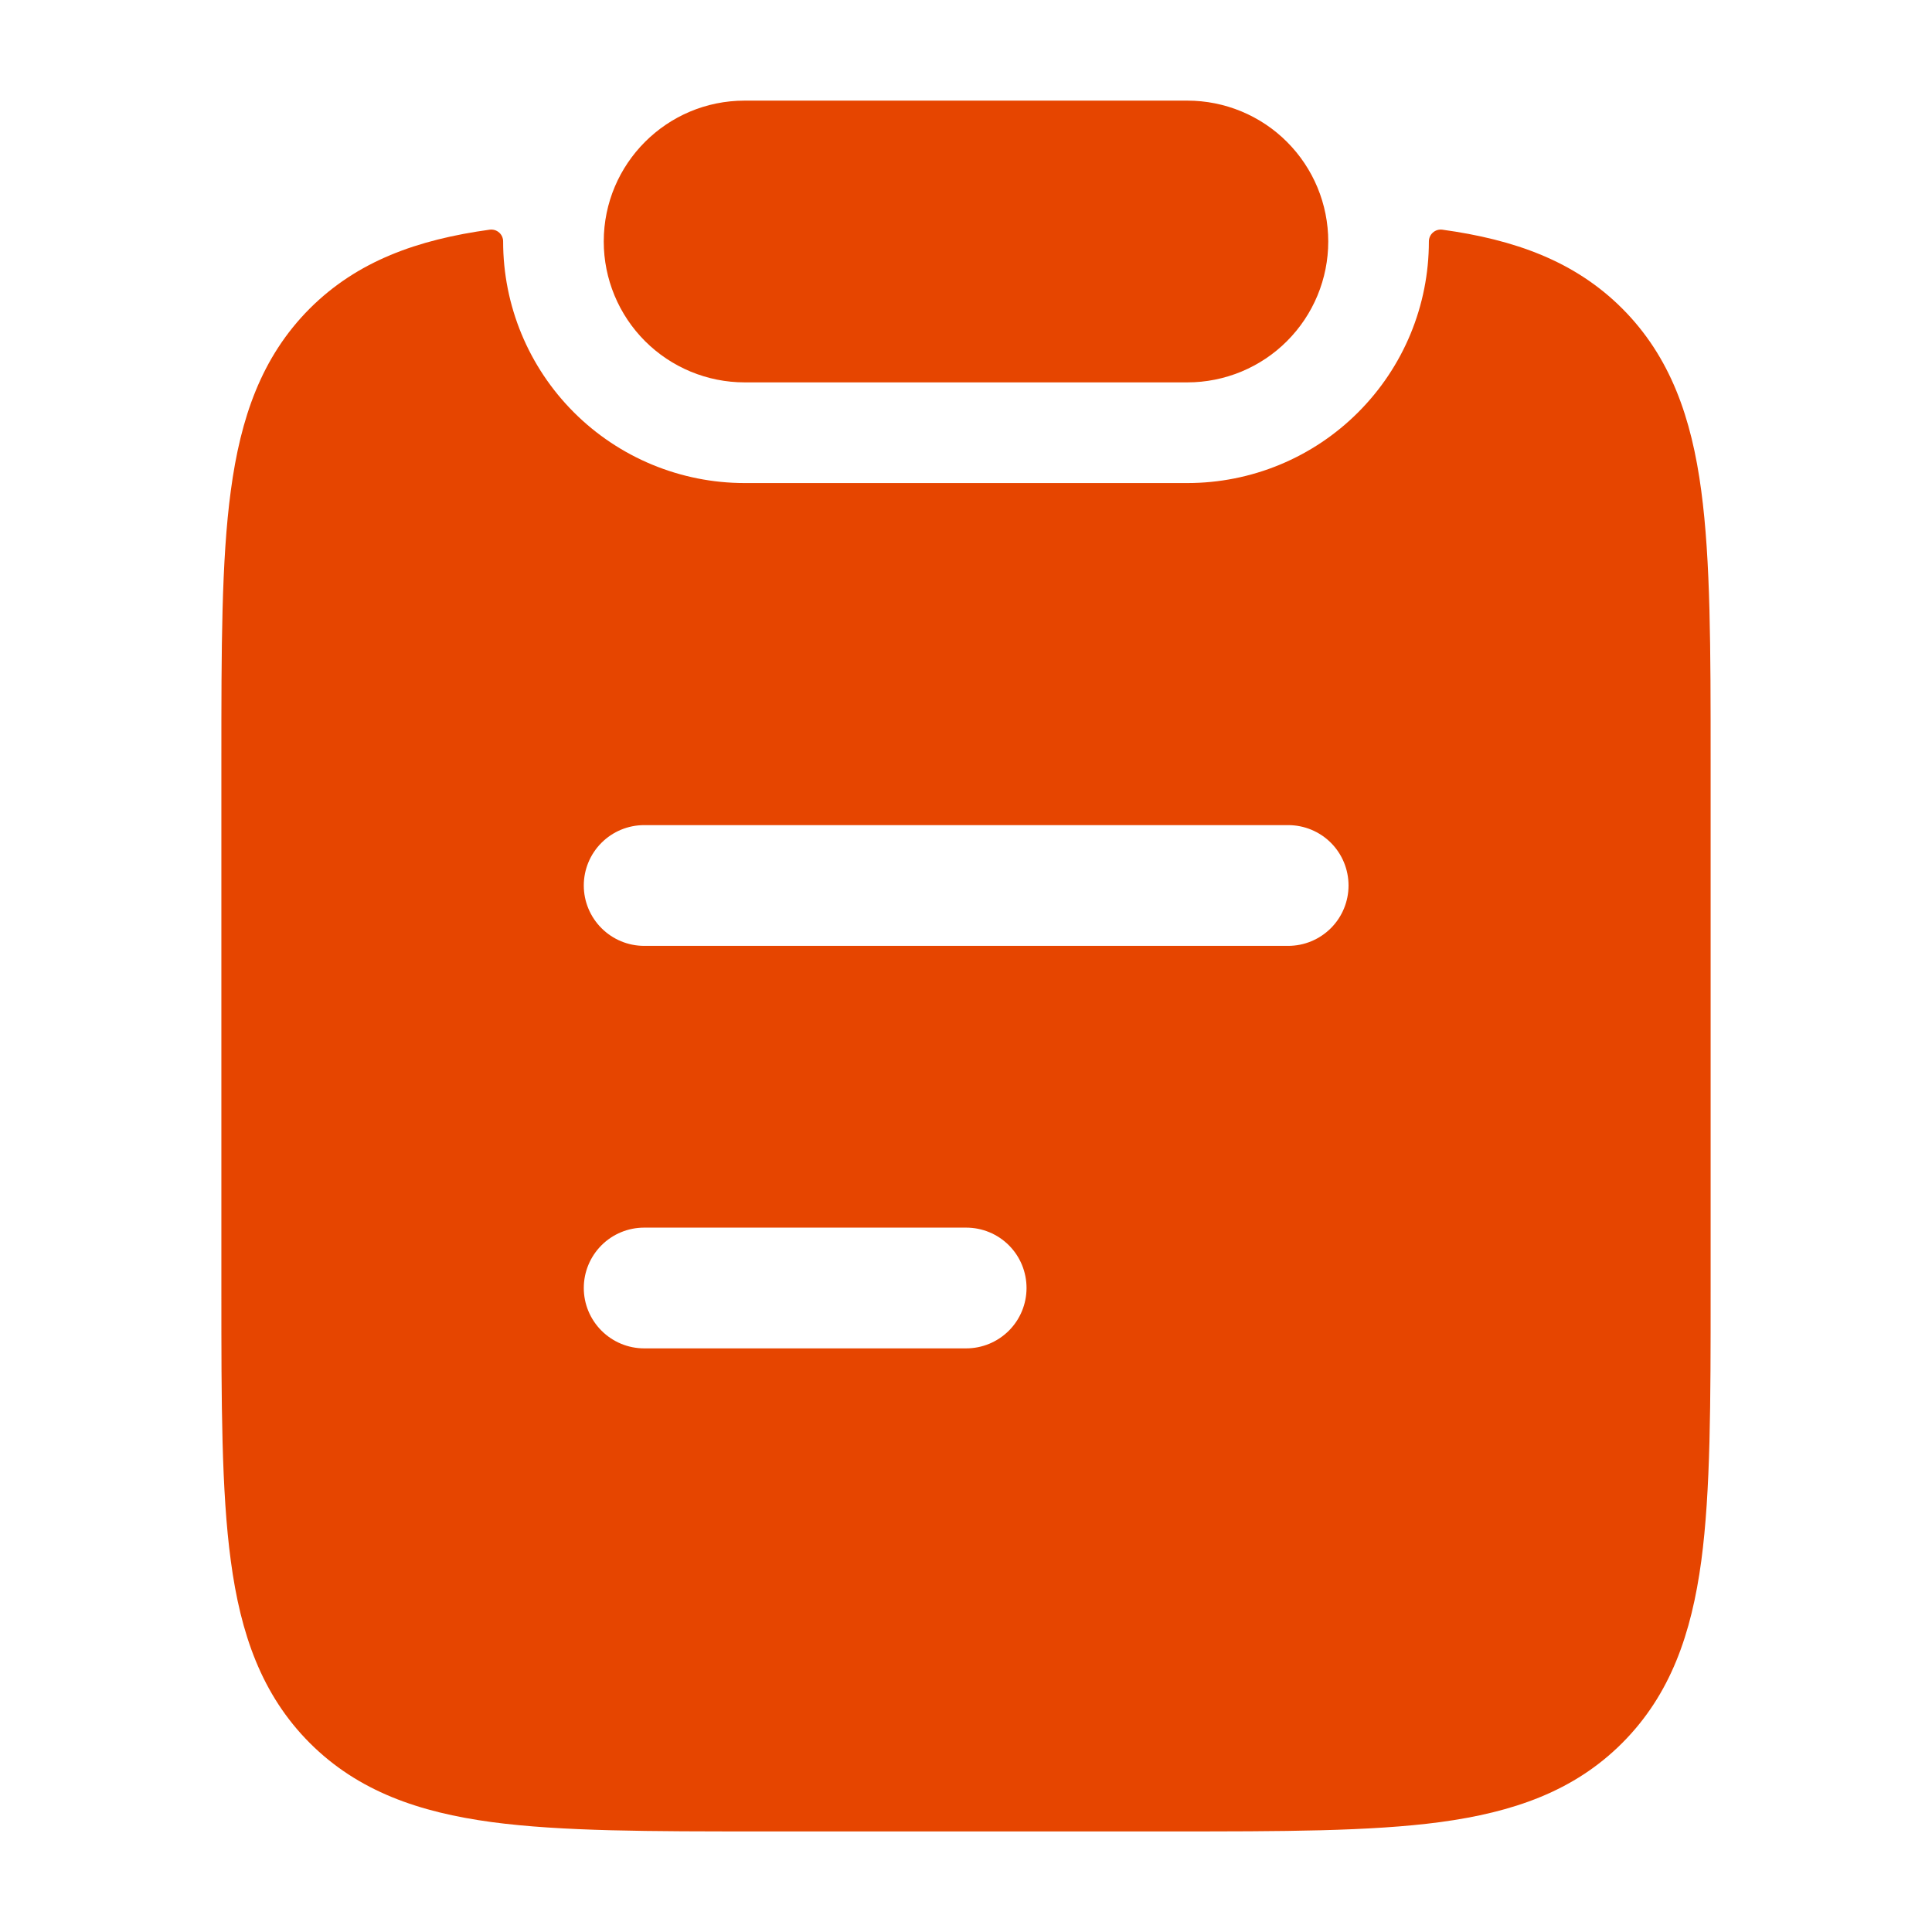
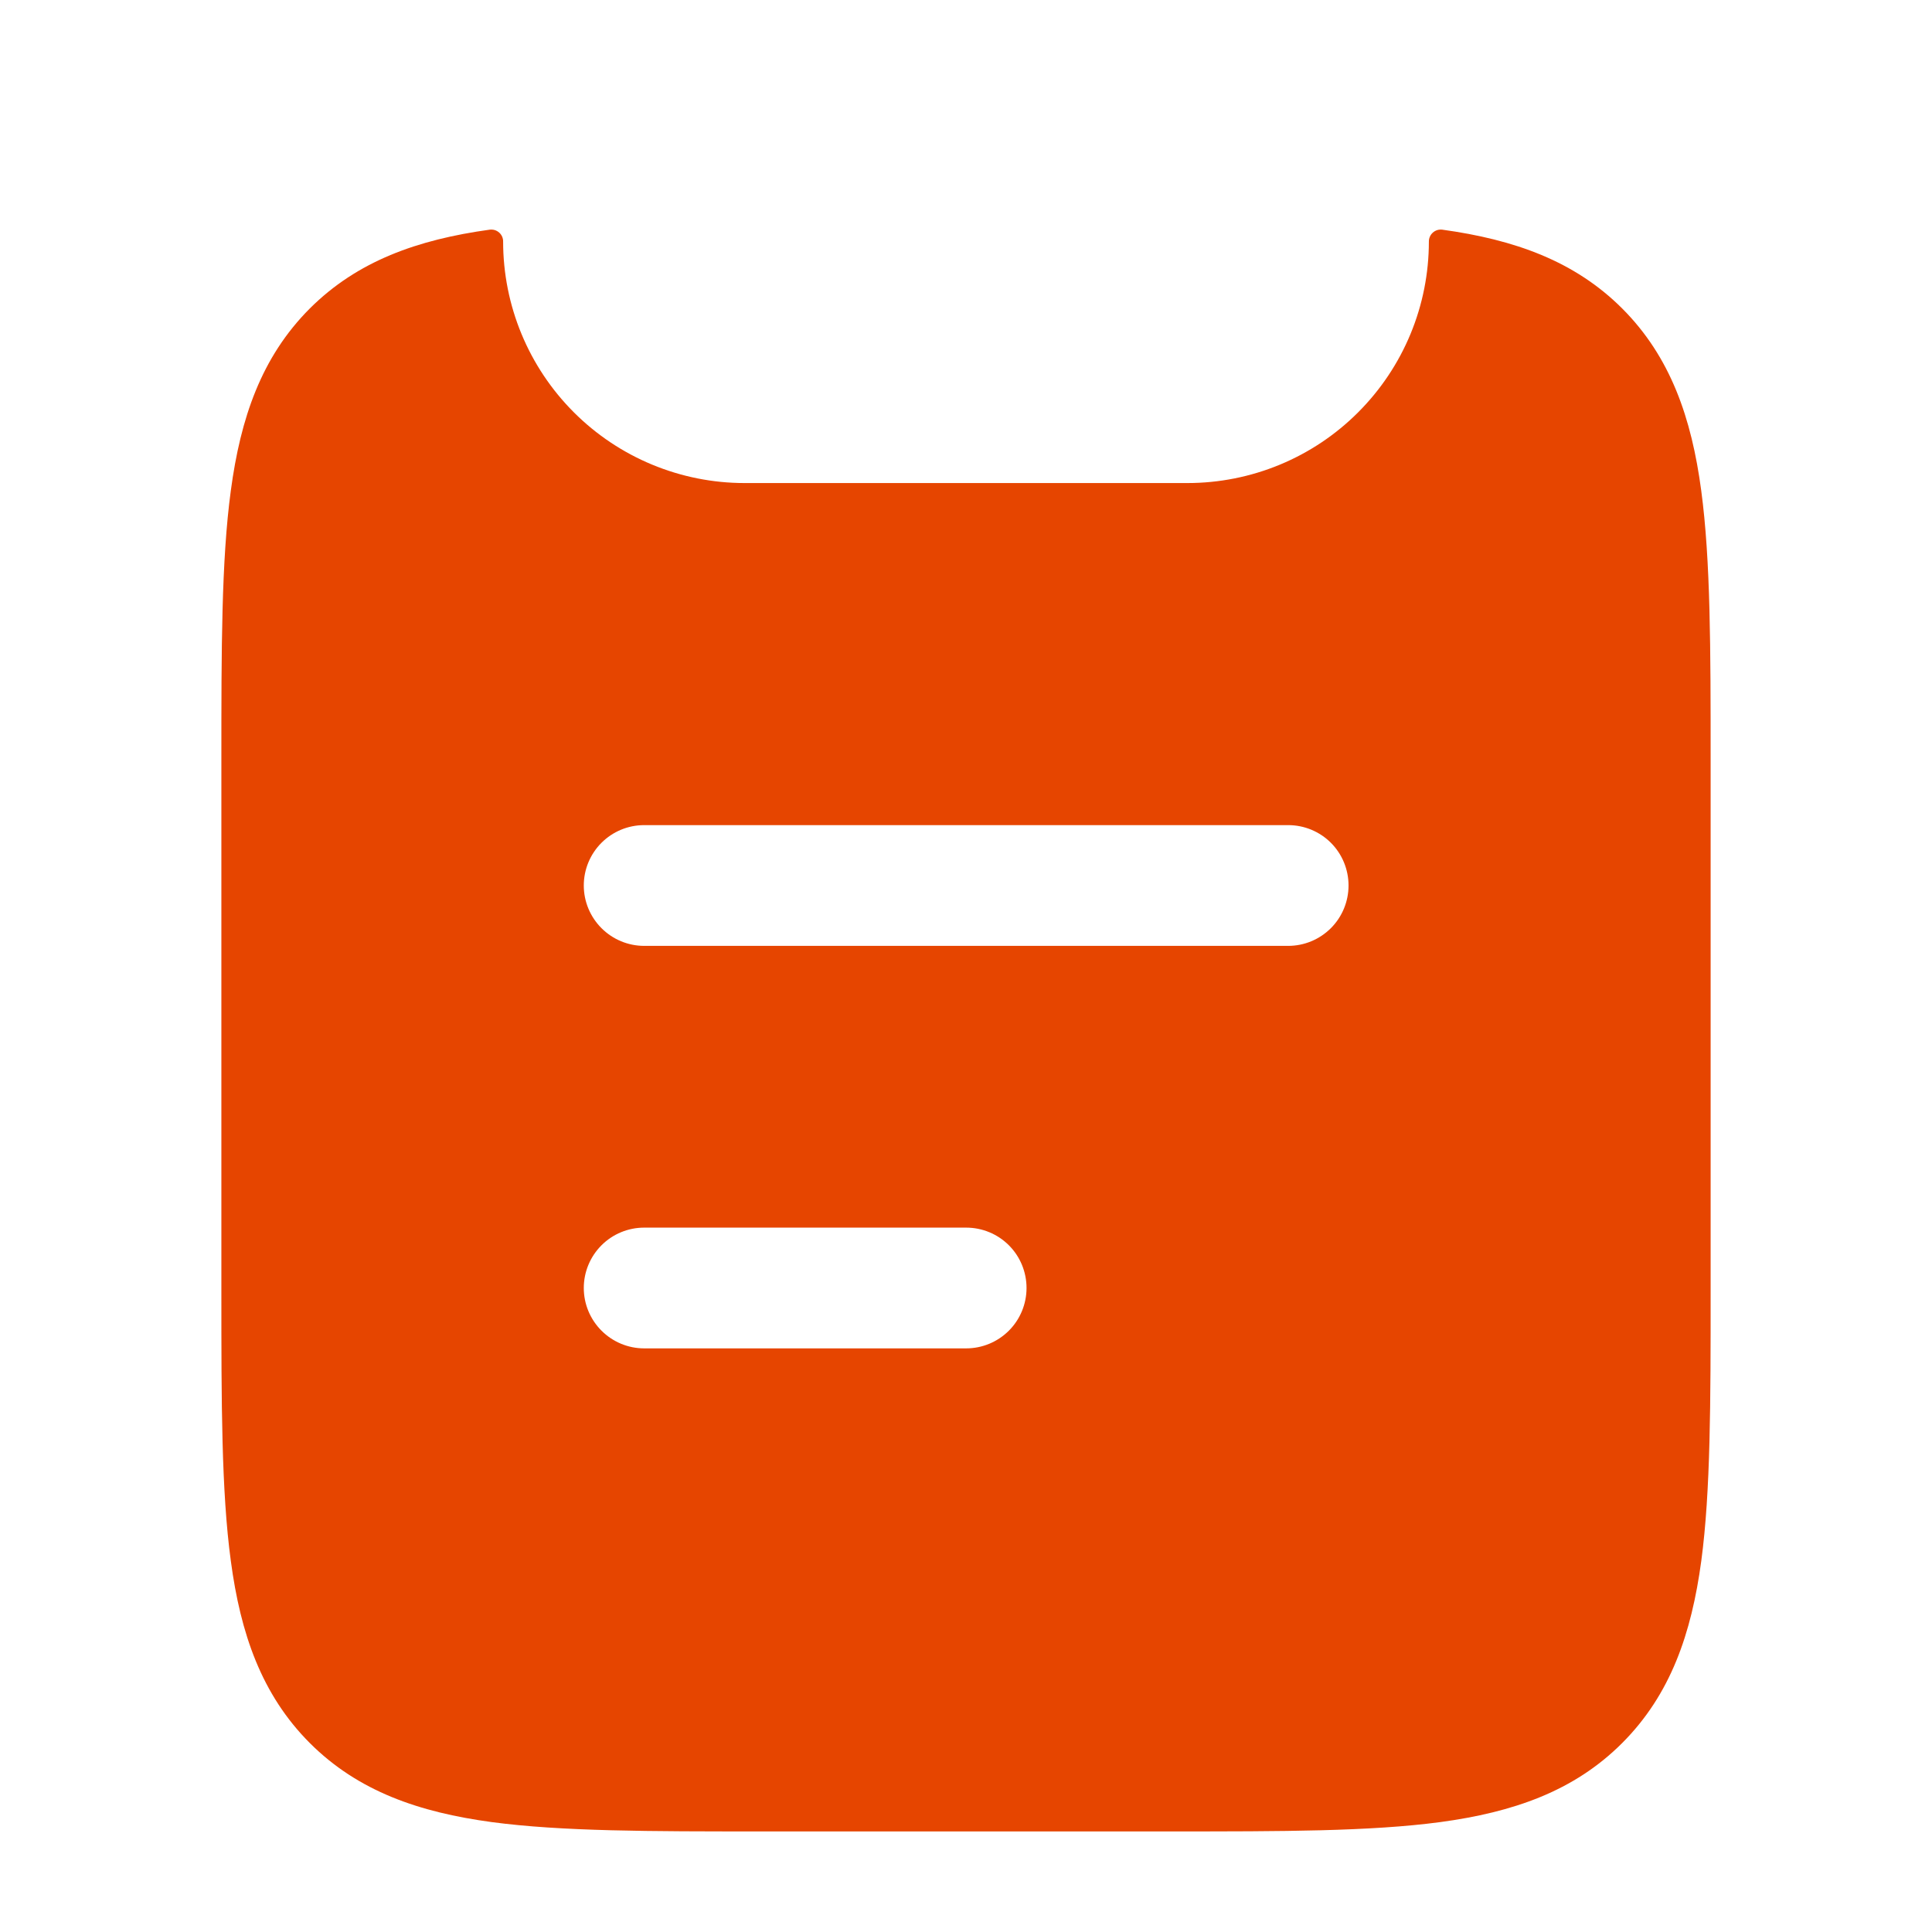
<svg xmlns="http://www.w3.org/2000/svg" width="36" height="36" viewBox="0 0 36 36" fill="none">
-   <path d="M11.25 4.5C11.25 3.05 12.426 1.875 13.875 1.875H22.125C22.47 1.875 22.811 1.943 23.13 2.075C23.448 2.207 23.738 2.4 23.981 2.644C24.225 2.888 24.418 3.177 24.55 3.495C24.682 3.814 24.75 4.155 24.75 4.5C24.75 4.845 24.682 5.186 24.55 5.505C24.418 5.823 24.225 6.112 23.981 6.356C23.738 6.6 23.448 6.793 23.13 6.925C22.811 7.057 22.47 7.125 22.125 7.125H13.875C13.179 7.125 12.511 6.848 12.019 6.356C11.527 5.864 11.25 5.196 11.25 4.5Z" fill="#E64500" />
  <path fill-rule="evenodd" clip-rule="evenodd" d="M9.375 4.501C9.376 4.47 9.369 4.439 9.357 4.41C9.344 4.381 9.326 4.356 9.303 4.335C9.279 4.314 9.252 4.298 9.222 4.288C9.192 4.279 9.16 4.276 9.129 4.279C7.779 4.465 6.659 4.864 5.772 5.749C4.869 6.654 4.482 7.791 4.301 9.142C4.125 10.444 4.125 12.097 4.125 14.152V24.075C4.125 26.13 4.125 27.784 4.301 29.085C4.481 30.436 4.871 31.575 5.772 32.478C6.675 33.381 7.812 33.769 9.162 33.952C10.463 34.126 12.117 34.126 14.168 34.126H21.833C23.885 34.126 25.538 34.126 26.838 33.952C28.188 33.769 29.325 33.382 30.228 32.478C31.131 31.573 31.518 30.438 31.701 29.085C31.875 27.784 31.875 26.13 31.875 24.075V14.152C31.875 12.097 31.875 10.444 31.7 9.142C31.52 7.792 31.13 6.652 30.228 5.749C29.343 4.864 28.221 4.465 26.871 4.279C26.84 4.276 26.809 4.279 26.779 4.288C26.749 4.298 26.721 4.314 26.698 4.335C26.675 4.356 26.656 4.381 26.644 4.41C26.631 4.439 26.625 4.47 26.625 4.501C26.625 5.092 26.509 5.677 26.283 6.223C26.057 6.769 25.725 7.265 25.307 7.683C24.89 8.101 24.393 8.433 23.847 8.659C23.301 8.885 22.716 9.001 22.125 9.001H13.875C12.682 9.001 11.537 8.527 10.693 7.683C9.849 6.839 9.375 5.695 9.375 4.501ZM12.003 15.375C11.705 15.375 11.419 15.493 11.208 15.704C10.997 15.915 10.878 16.201 10.878 16.5C10.878 16.798 10.997 17.084 11.208 17.295C11.419 17.506 11.705 17.625 12.003 17.625H24.003C24.302 17.625 24.588 17.506 24.799 17.295C25.01 17.084 25.128 16.798 25.128 16.5C25.128 16.201 25.01 15.915 24.799 15.704C24.588 15.493 24.302 15.375 24.003 15.375H12.003ZM12.003 22.875C11.705 22.875 11.419 22.993 11.208 23.204C10.997 23.415 10.878 23.701 10.878 24C10.878 24.298 10.997 24.584 11.208 24.795C11.419 25.006 11.705 25.125 12.003 25.125H18.003C18.302 25.125 18.588 25.006 18.799 24.795C19.01 24.584 19.128 24.298 19.128 24C19.128 23.701 19.01 23.415 18.799 23.204C18.588 22.993 18.302 22.875 18.003 22.875H12.003Z" fill="#E64500" />
</svg>